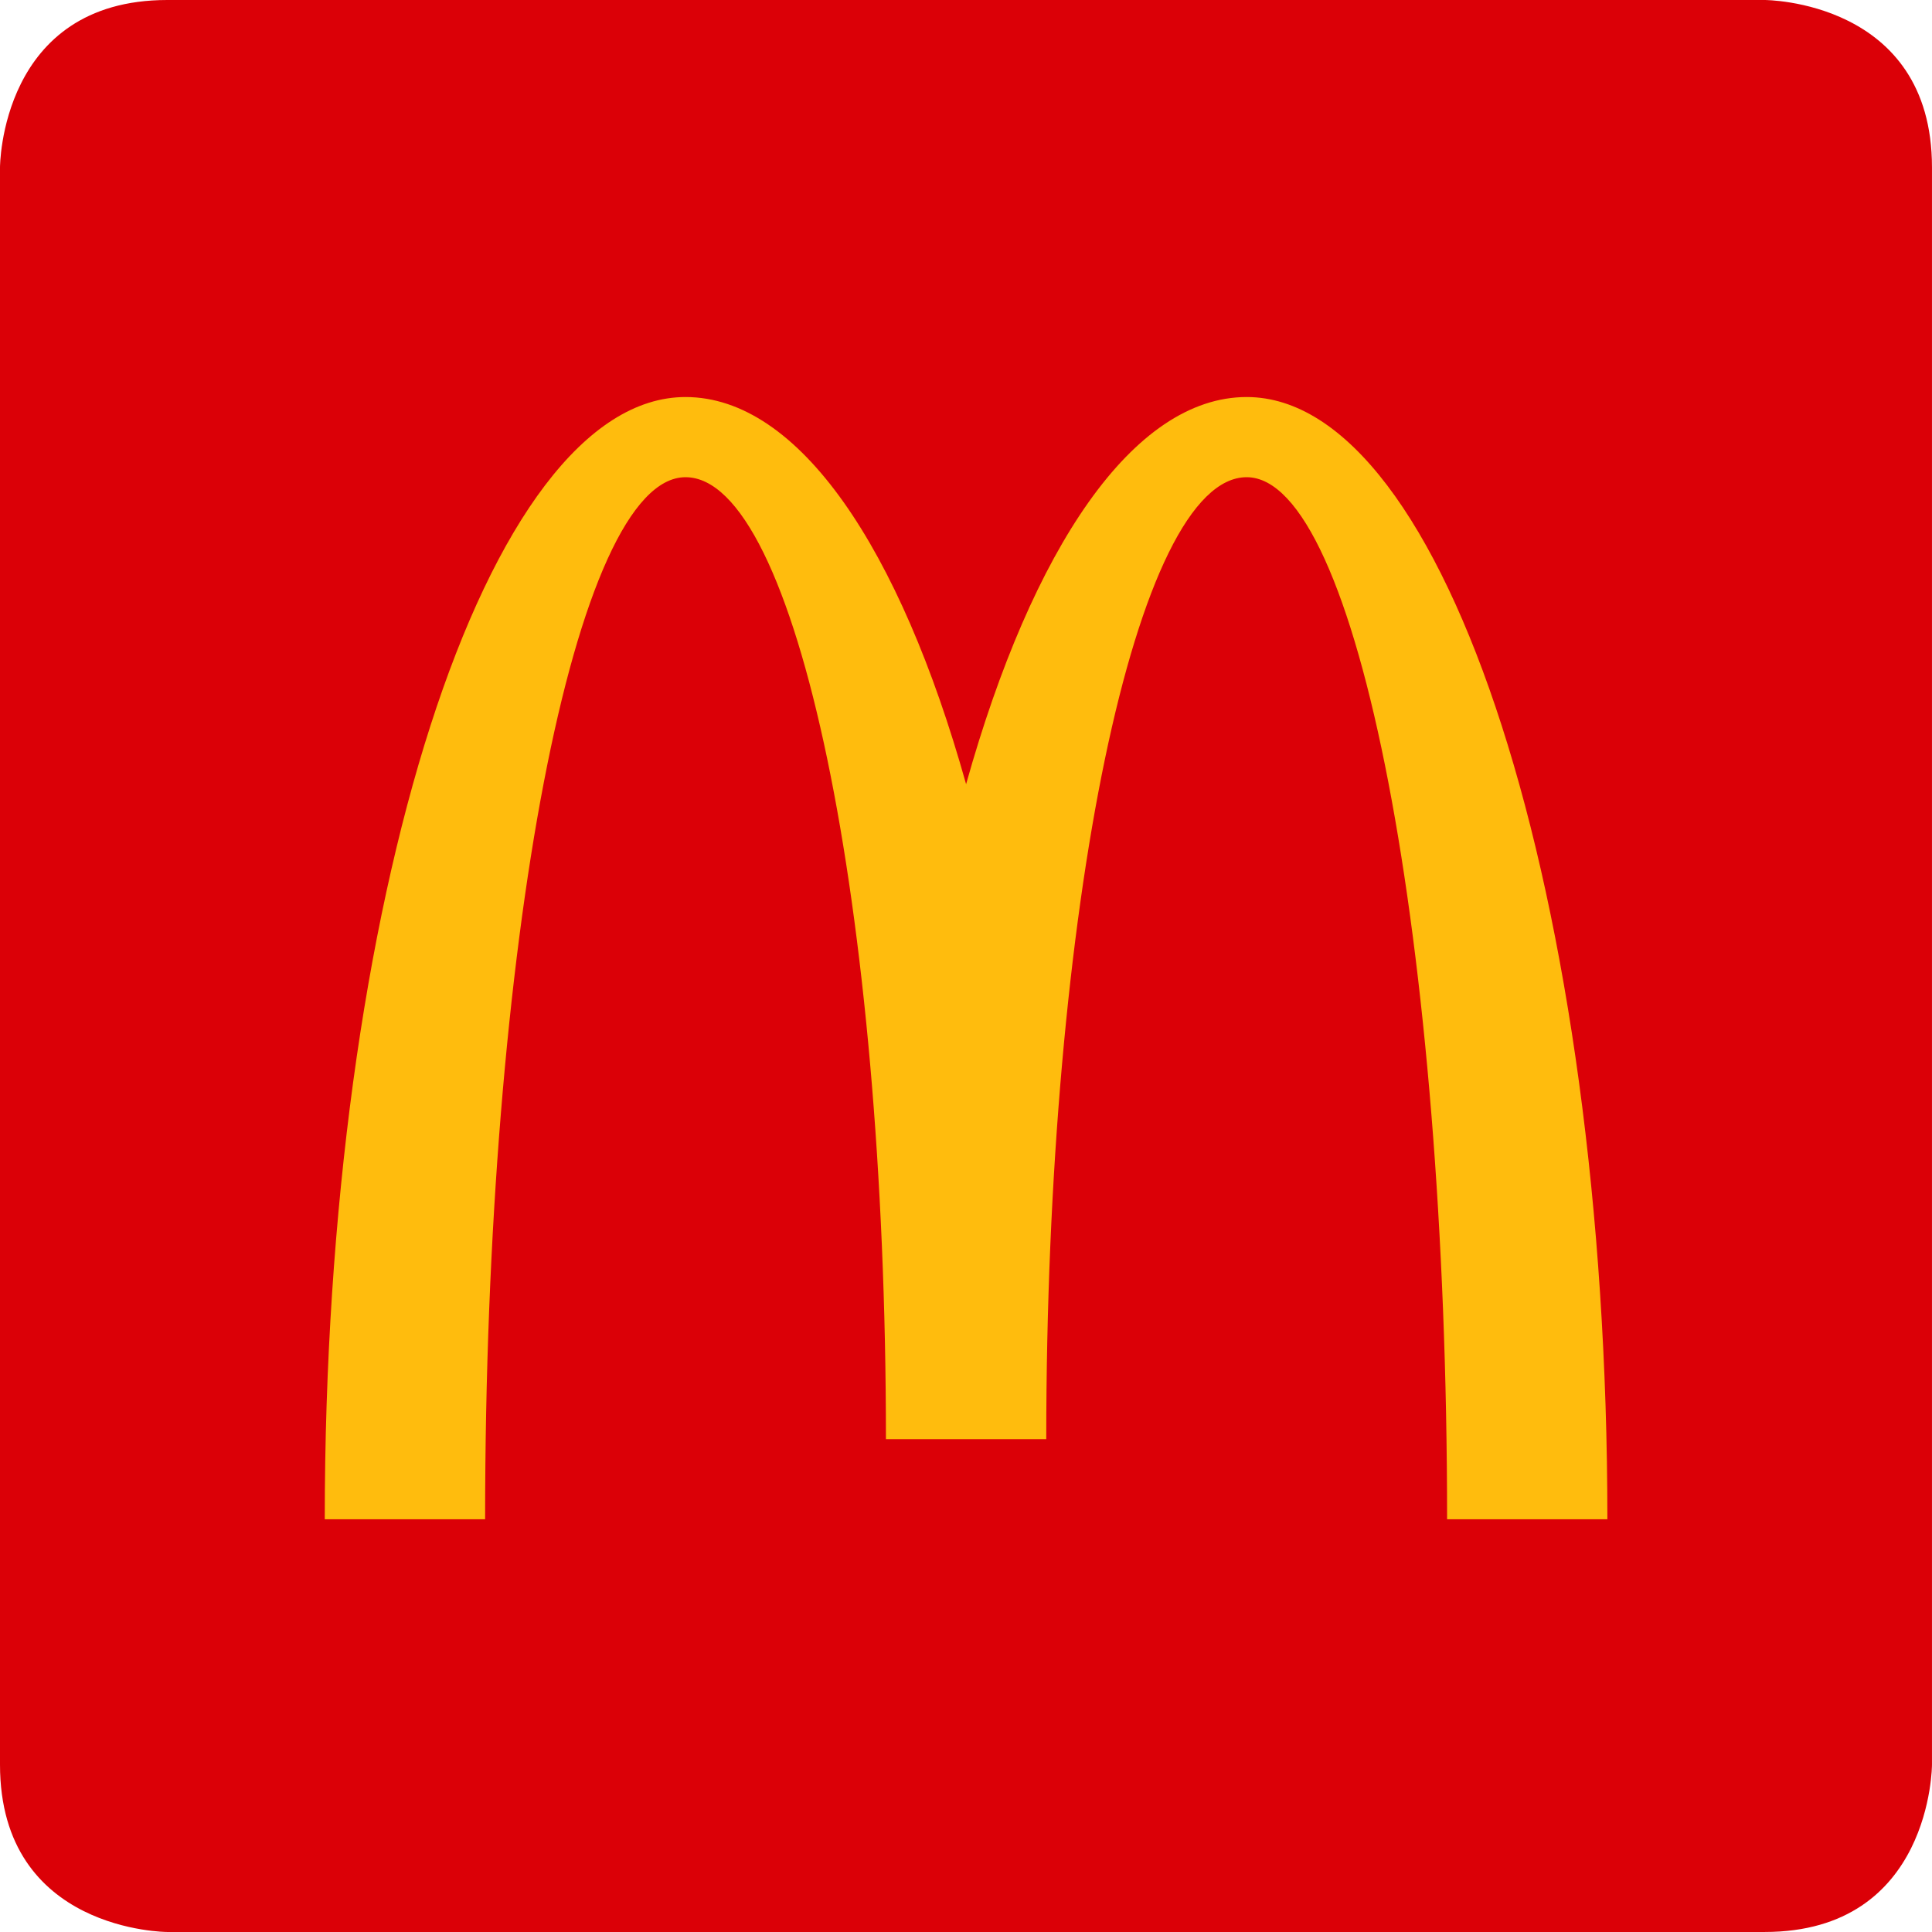
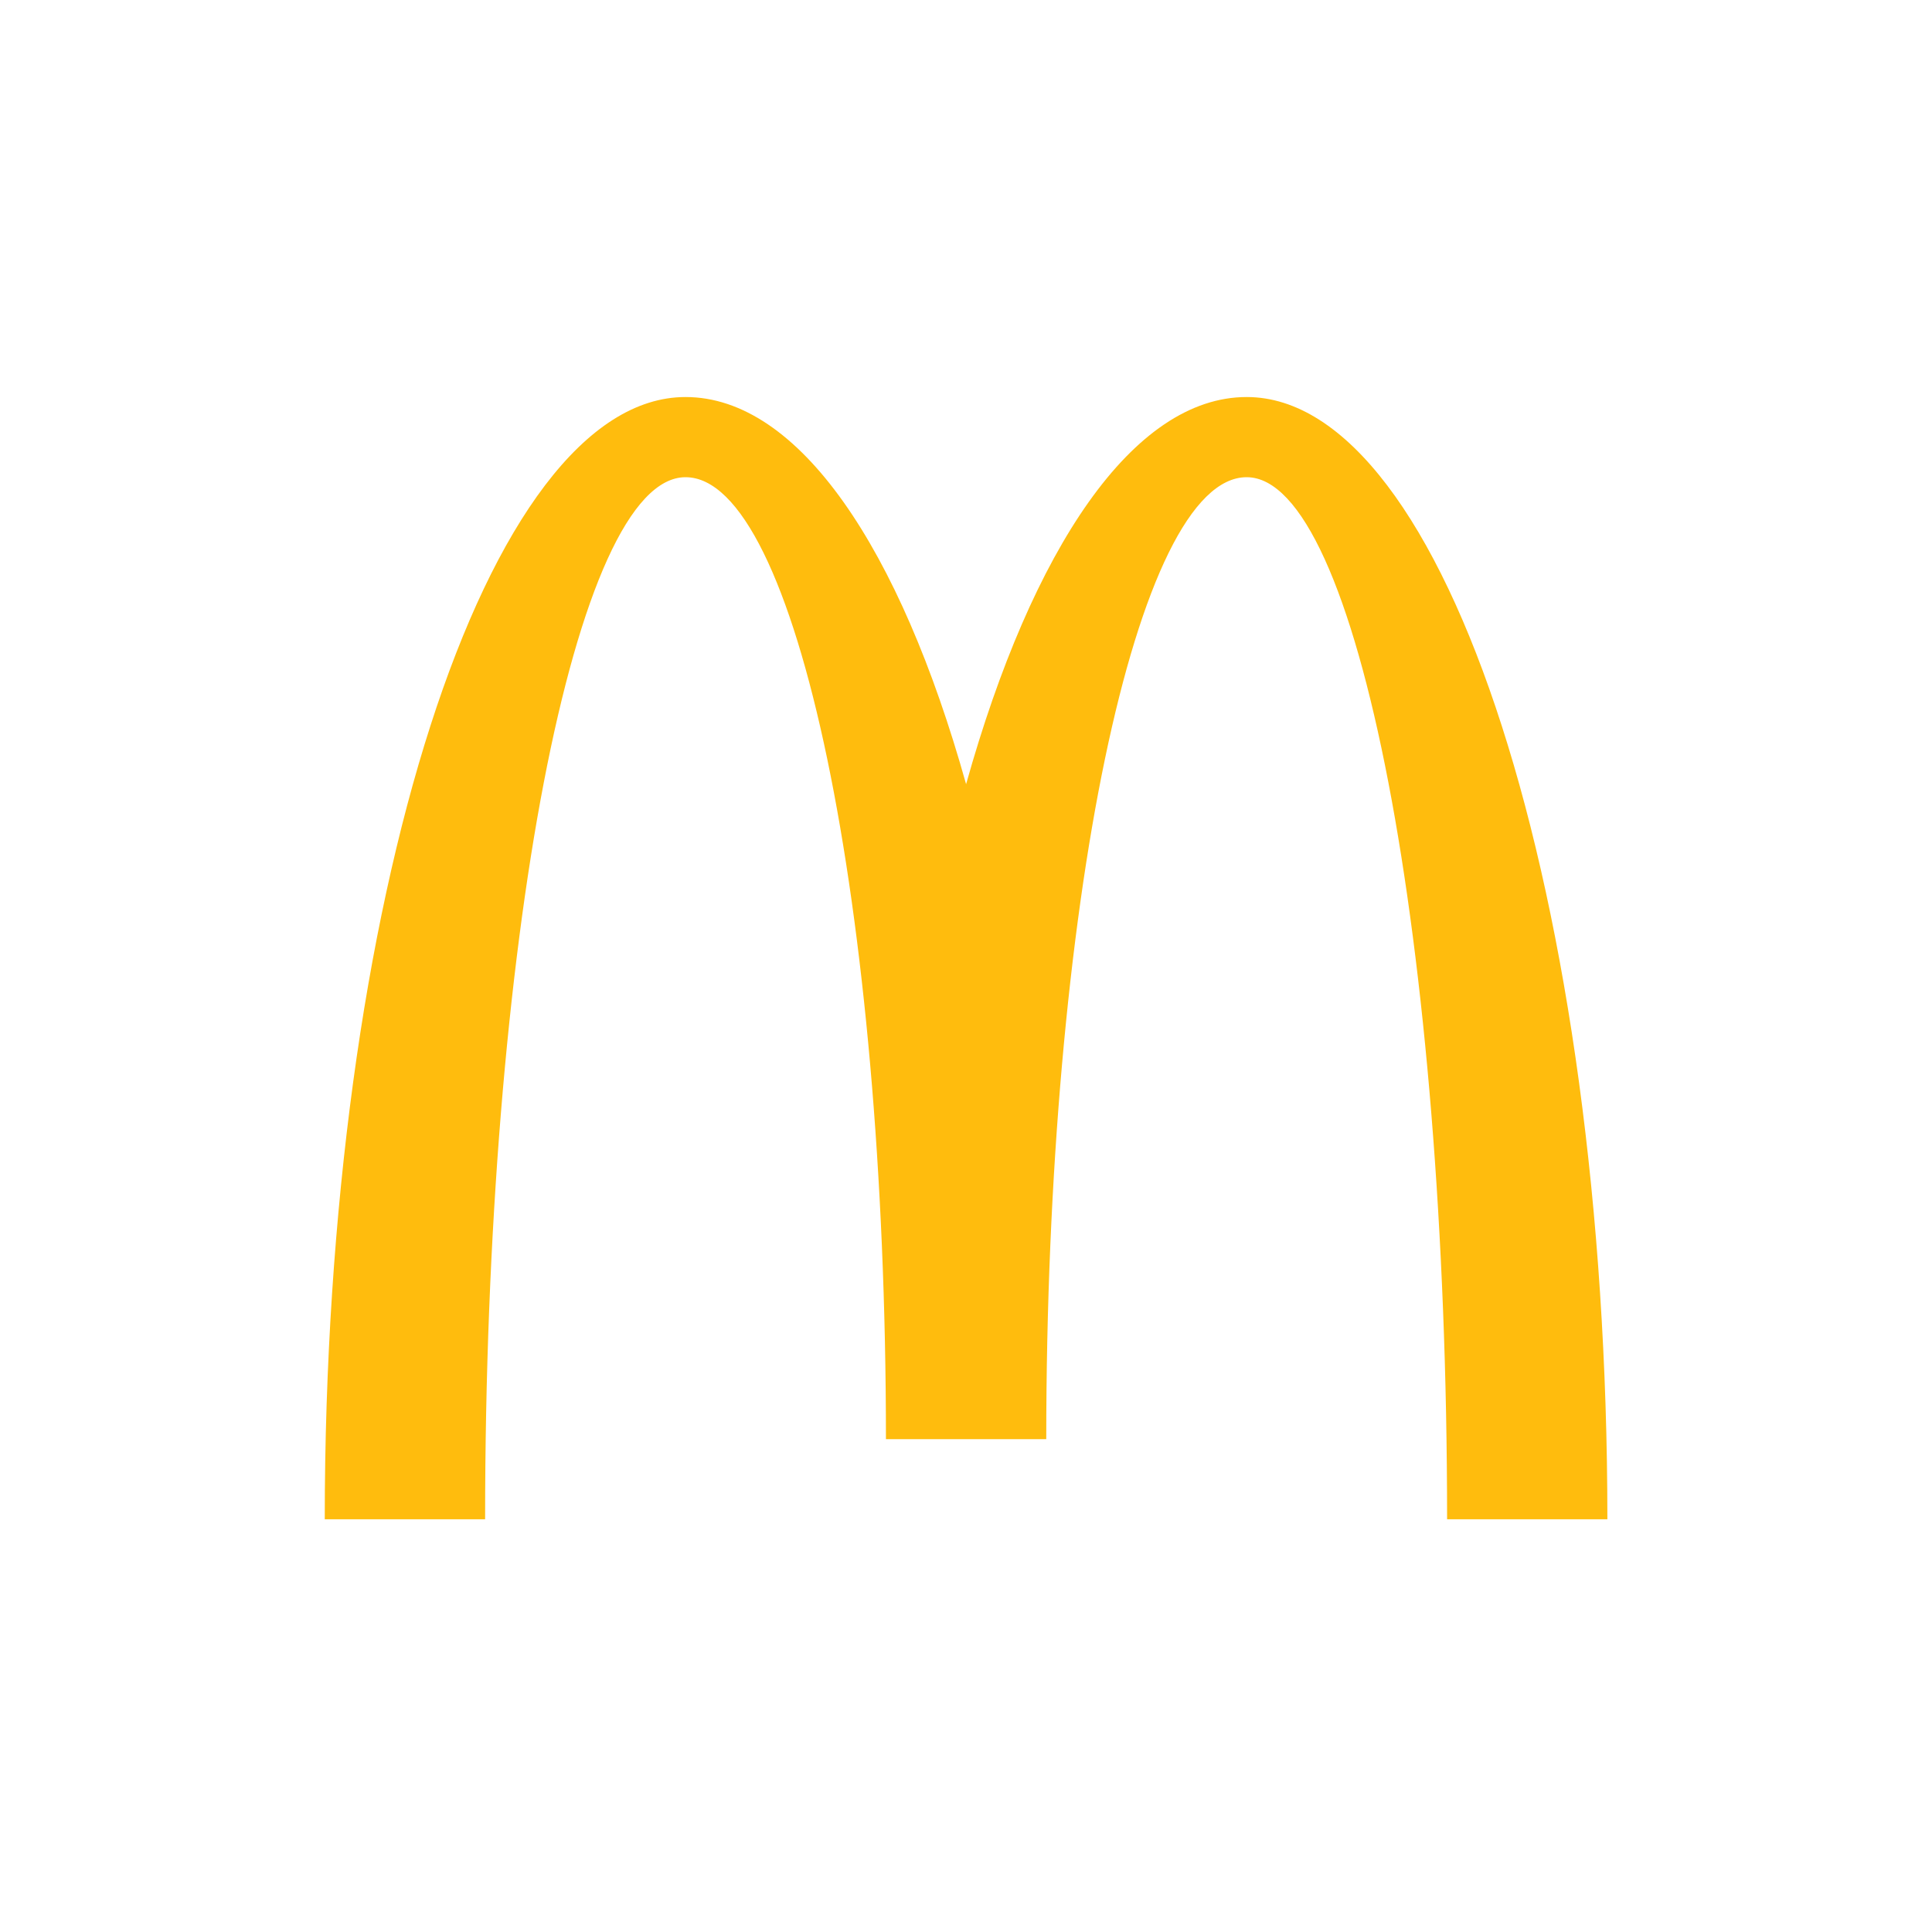
<svg xmlns="http://www.w3.org/2000/svg" version="1.1" id="Layer_1" x="0px" y="0px" viewBox="0 0 139.458 139.457" style="enable-background:new 0 0 139.458 139.457;" xml:space="preserve">
  <g>
-     <path style="fill:#DB0007;" d="M12.08,139.457c0,0-12.08,0-12.08-12.08V12.08C0,12.08,0,0,12.08,0h115.297c0,0,12.08,0,12.08,12.08   v115.297c0,0,0,12.08-12.08,12.08H12.08z" />
    <g>
      <path style="fill:#FFBC0D;" d="M89.989,28.659c-8.182,0-15.478,10.901-20.253,27.946C64.964,39.56,57.665,28.659,49.483,28.659    c-14.379,0-26.041,36.27-26.041,81.008h11.575c0-41.543,6.478-75.221,14.466-75.221c7.99,0,14.467,31.089,14.467,69.436h11.572    c0-38.347,6.477-69.436,14.466-69.436c7.989,0,14.468,33.678,14.468,75.221h11.57C116.027,64.929,104.369,28.659,89.989,28.659z" />
    </g>
  </g>
</svg>